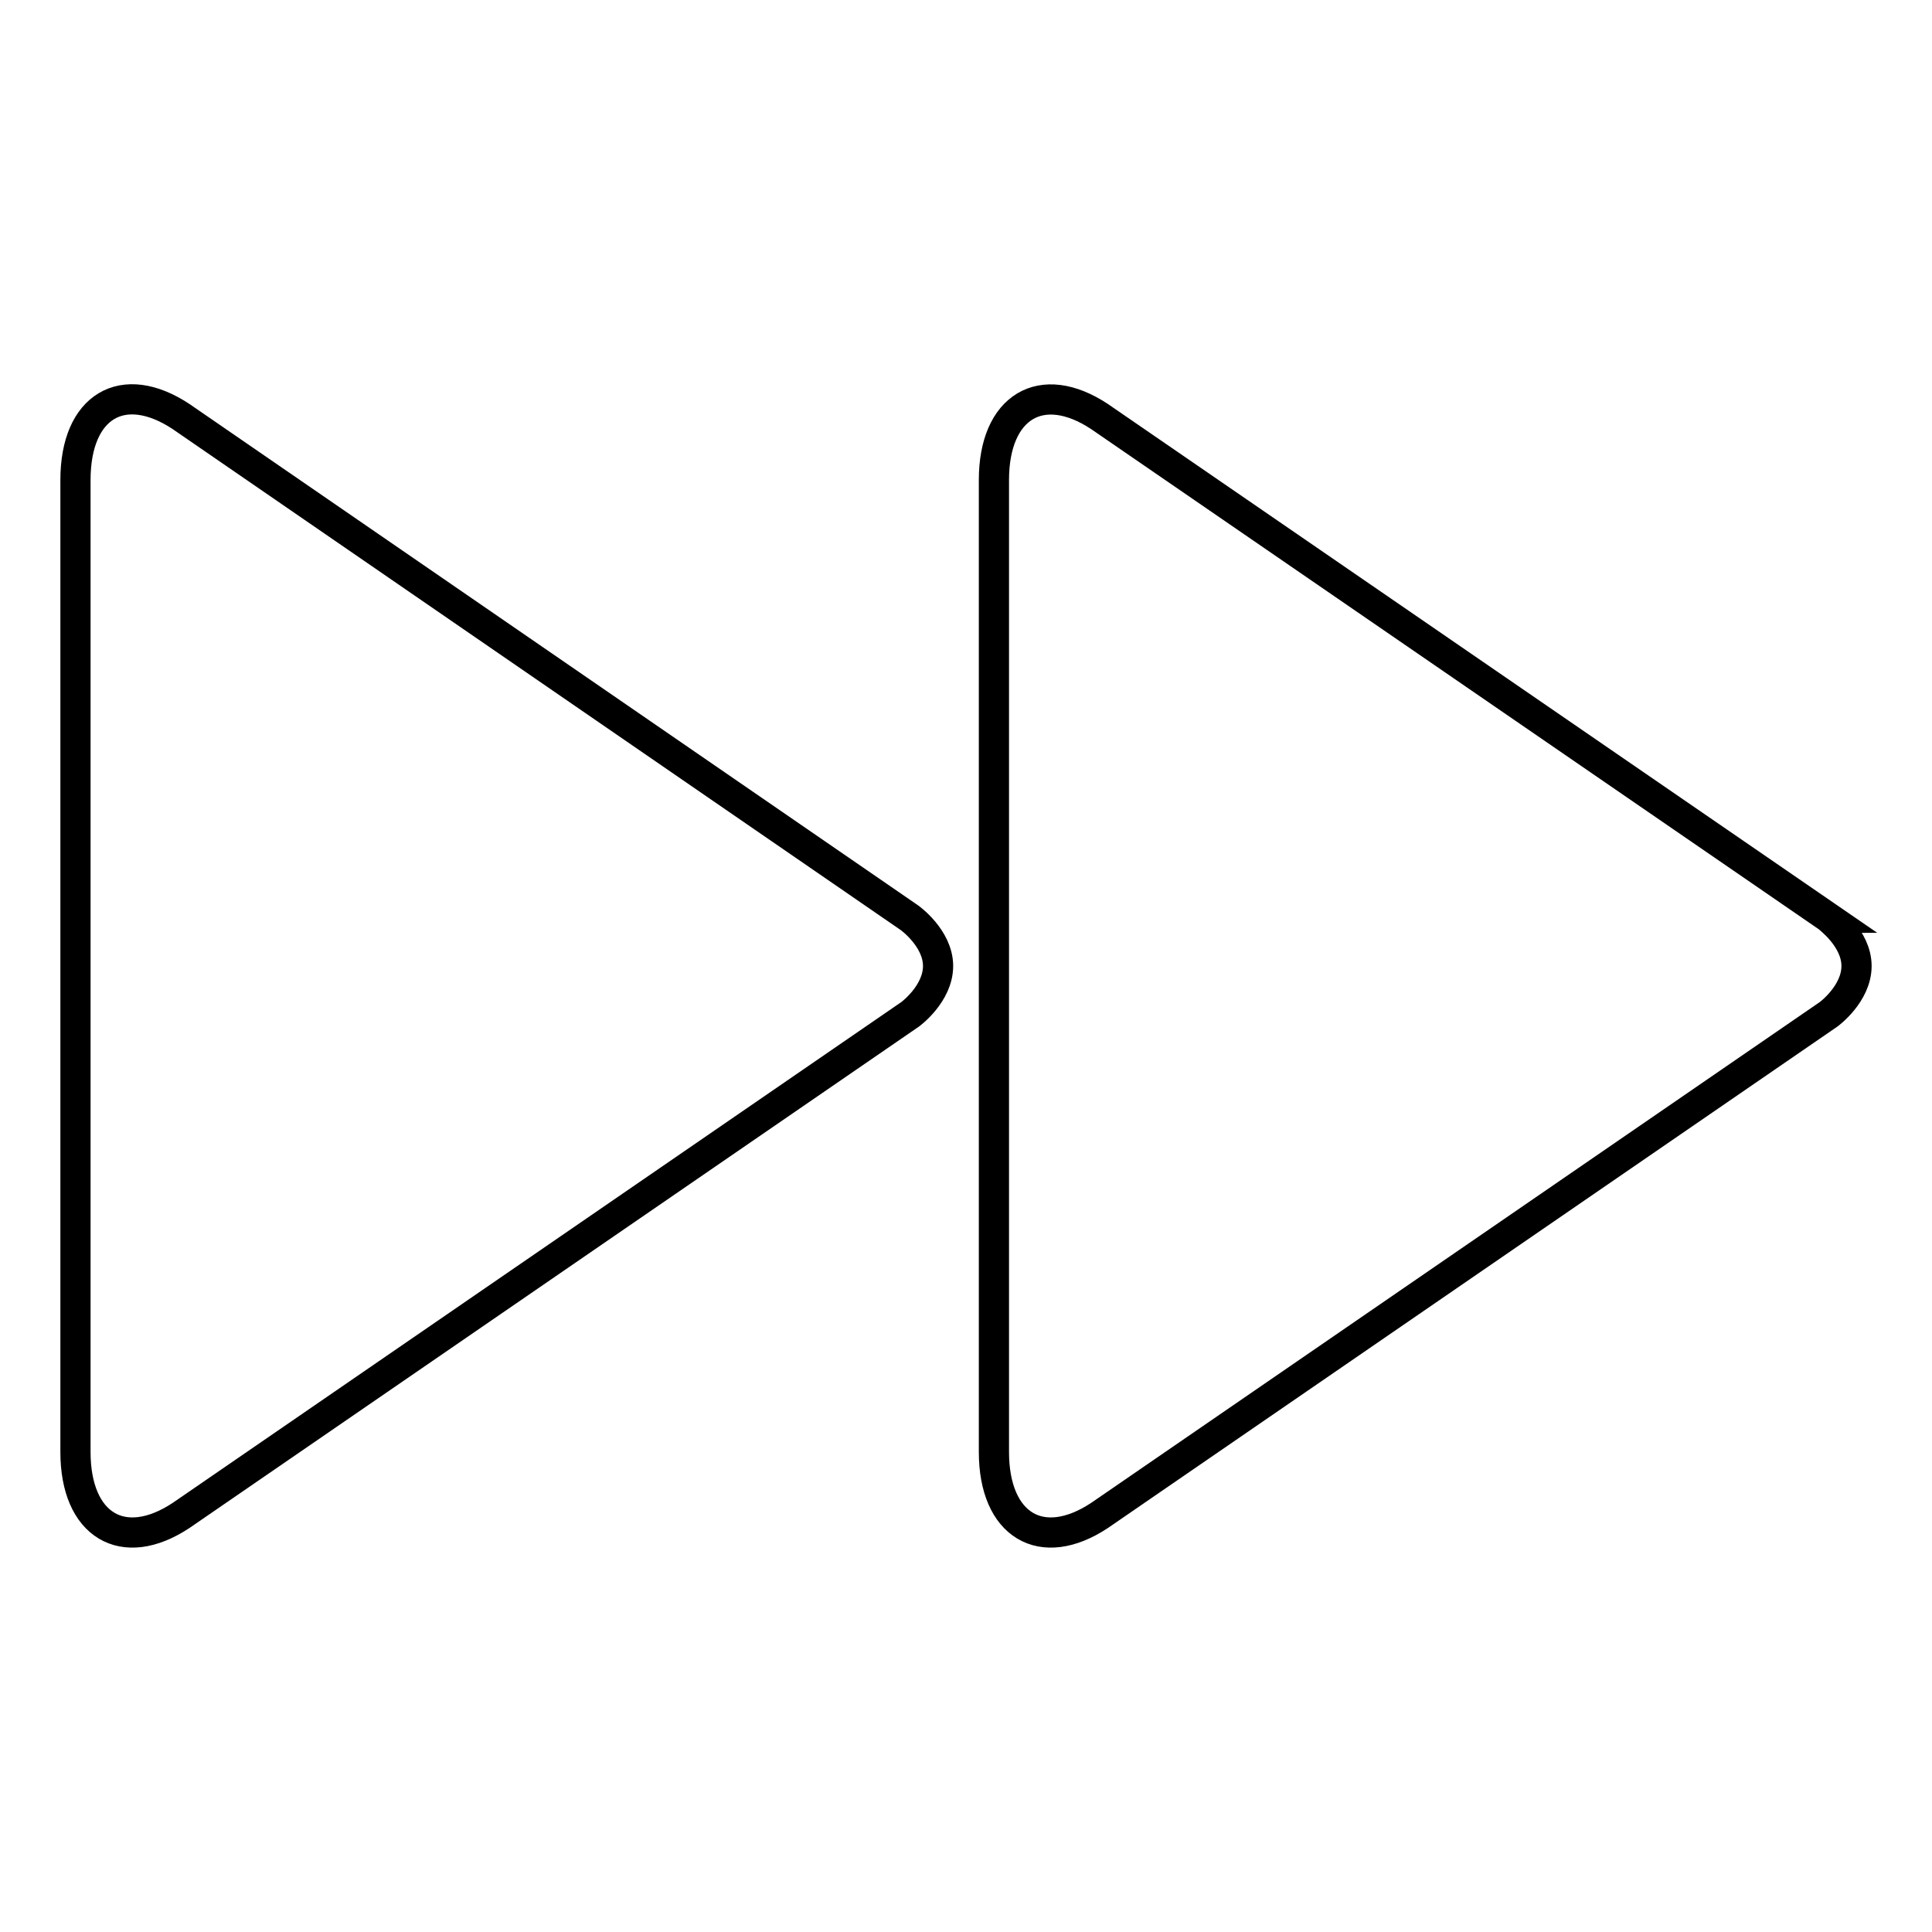
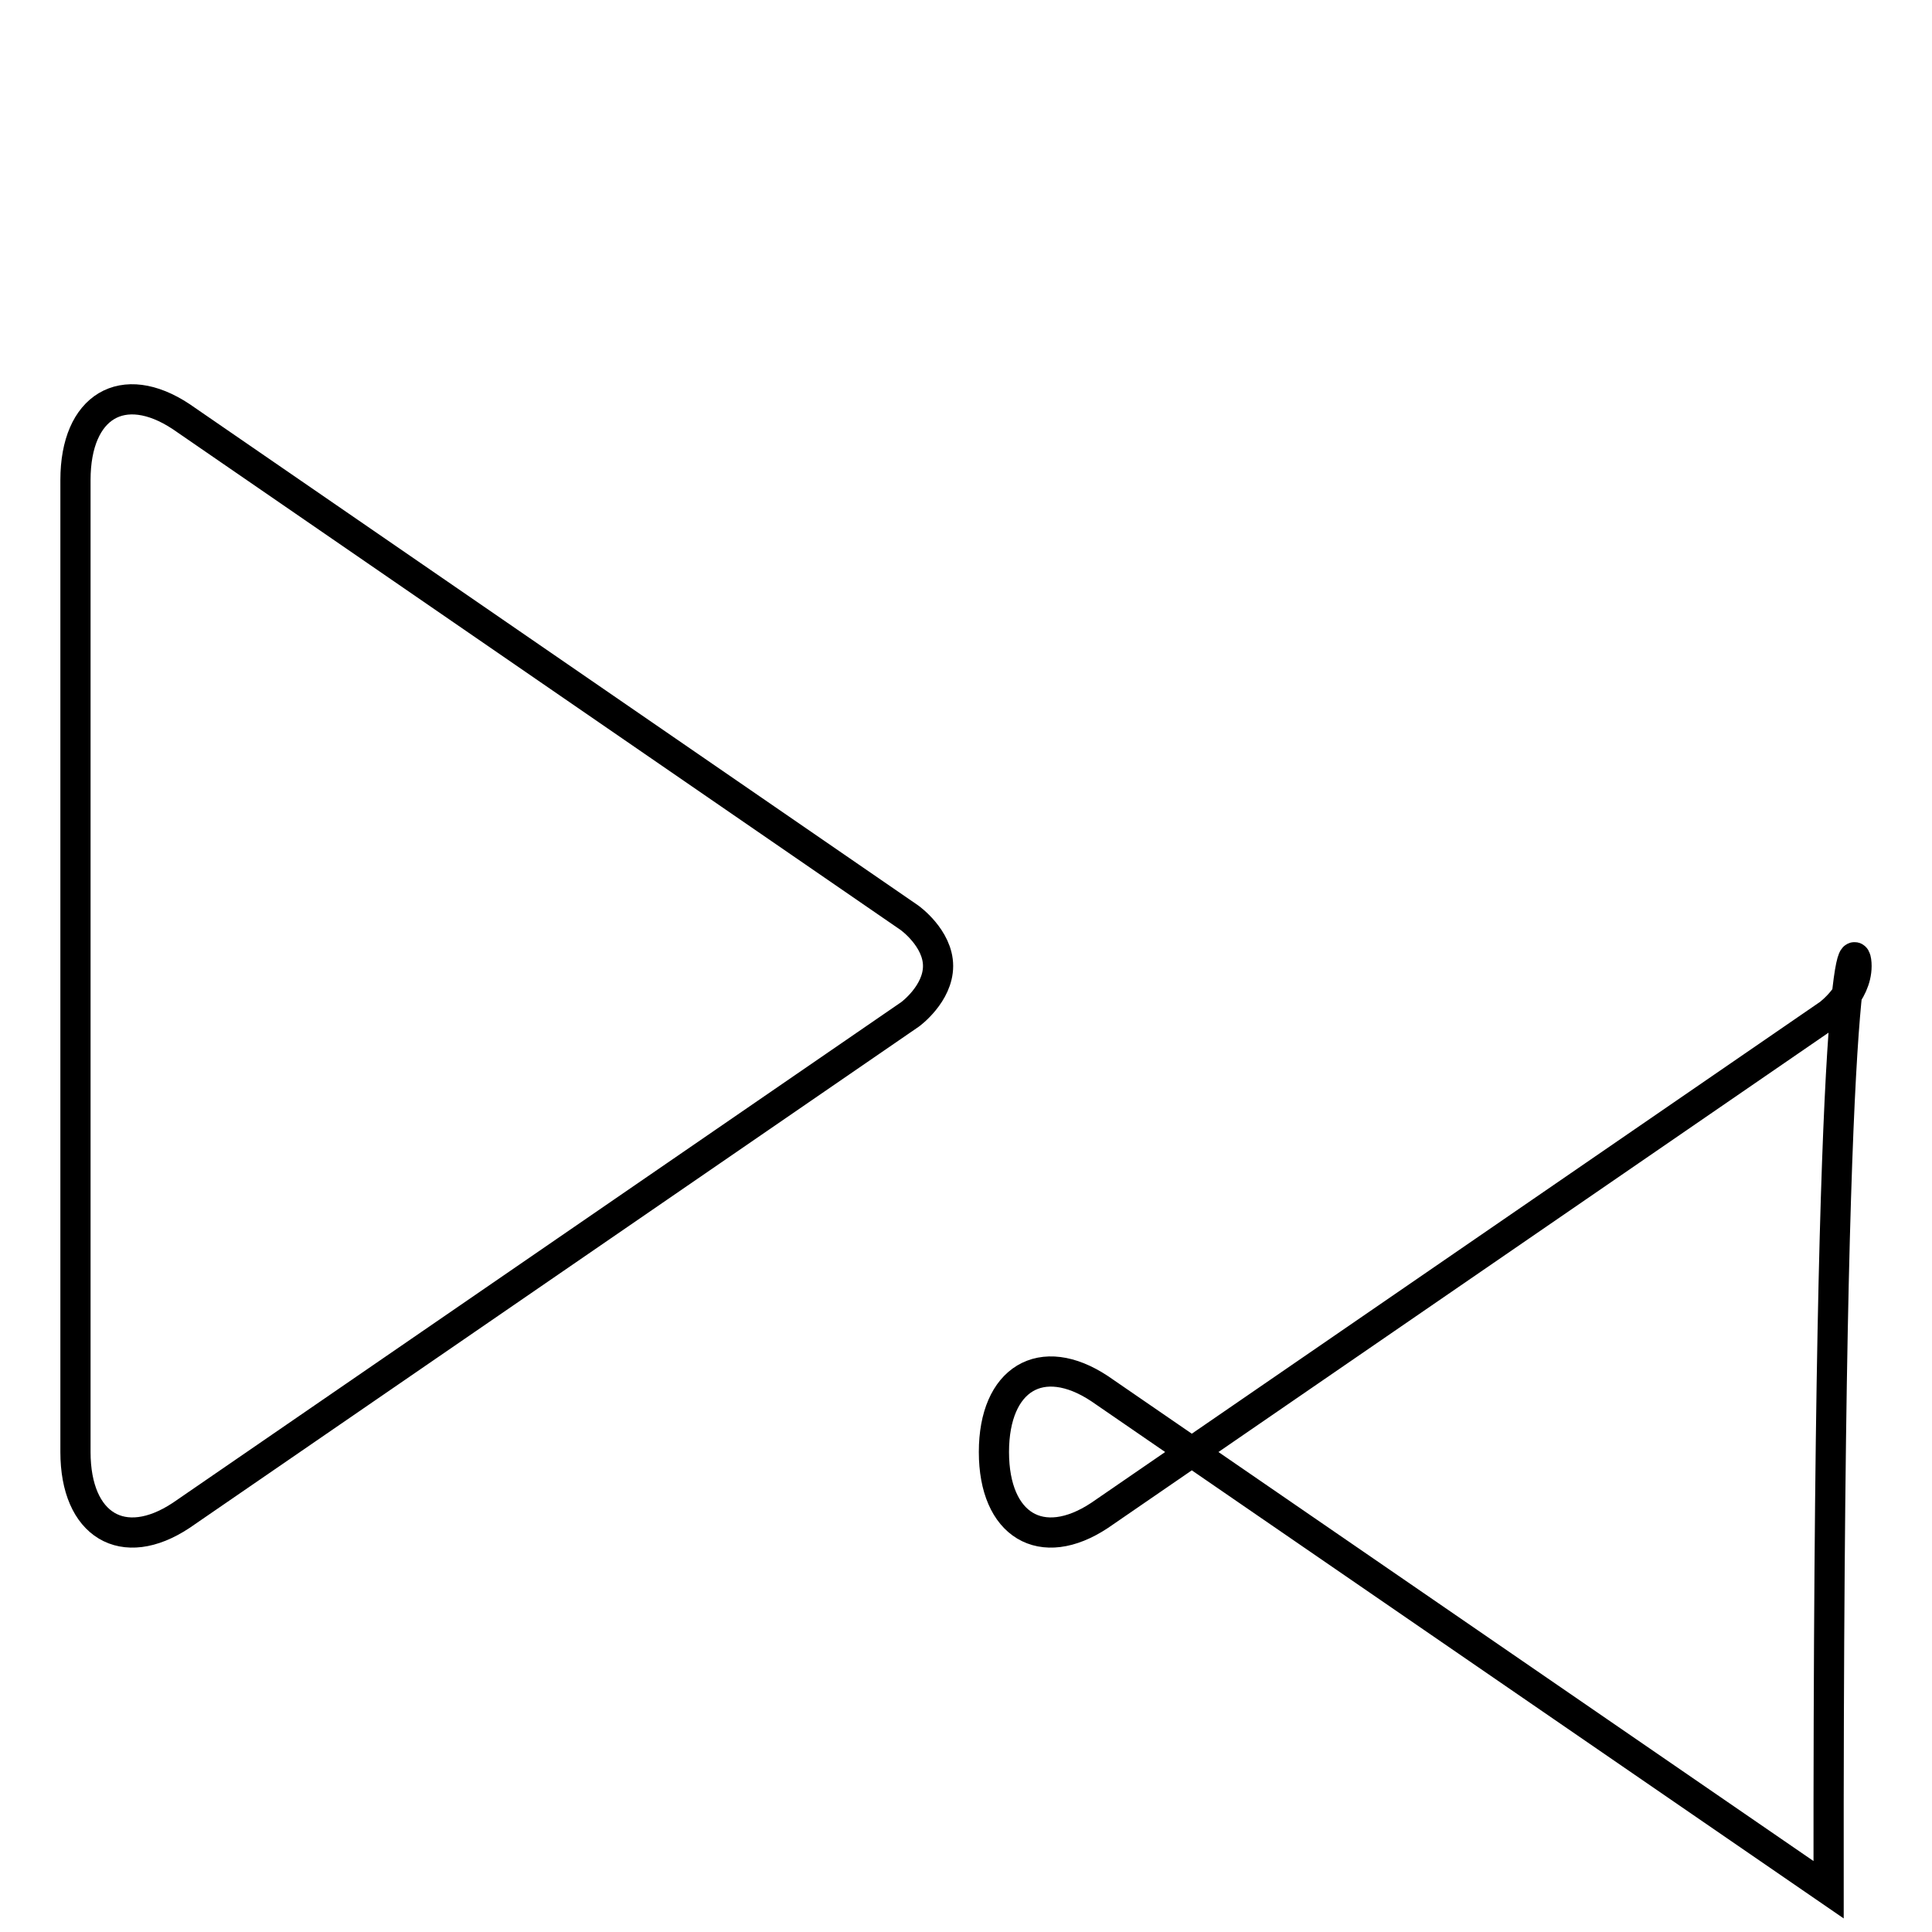
<svg xmlns="http://www.w3.org/2000/svg" version="1.1" x="0px" y="0px" viewBox="0 0 256 256" enable-background="new 0 0 256 256" xml:space="preserve">
  <g>
-     <path stroke-width="4" fill-opacity="0" stroke="#000000" d="M120.5,121.6L24,55.2c-7.7-5.1-14-1.4-14,8.4v128.8c0,9.7,6.3,13.5,14,8.4l96.6-66.4c0,0,3.7-2.7,3.7-6.4 C124.3,124.3,120.5,121.6,120.5,121.6z M246,128c0,3.7-3.7,6.4-3.7,6.4l-96.6,66.4c-7.7,5.1-14,1.3-14-8.4V63.6 c0-9.7,6.3-13.5,14-8.4l96.6,66.4C242.2,121.6,246,124.3,246,128z" />
+     <path stroke-width="4" fill-opacity="0" stroke="#000000" d="M120.5,121.6L24,55.2c-7.7-5.1-14-1.4-14,8.4v128.8c0,9.7,6.3,13.5,14,8.4l96.6-66.4c0,0,3.7-2.7,3.7-6.4 C124.3,124.3,120.5,121.6,120.5,121.6z M246,128c0,3.7-3.7,6.4-3.7,6.4l-96.6,66.4c-7.7,5.1-14,1.3-14-8.4c0-9.7,6.3-13.5,14-8.4l96.6,66.4C242.2,121.6,246,124.3,246,128z" />
  </g>
</svg>